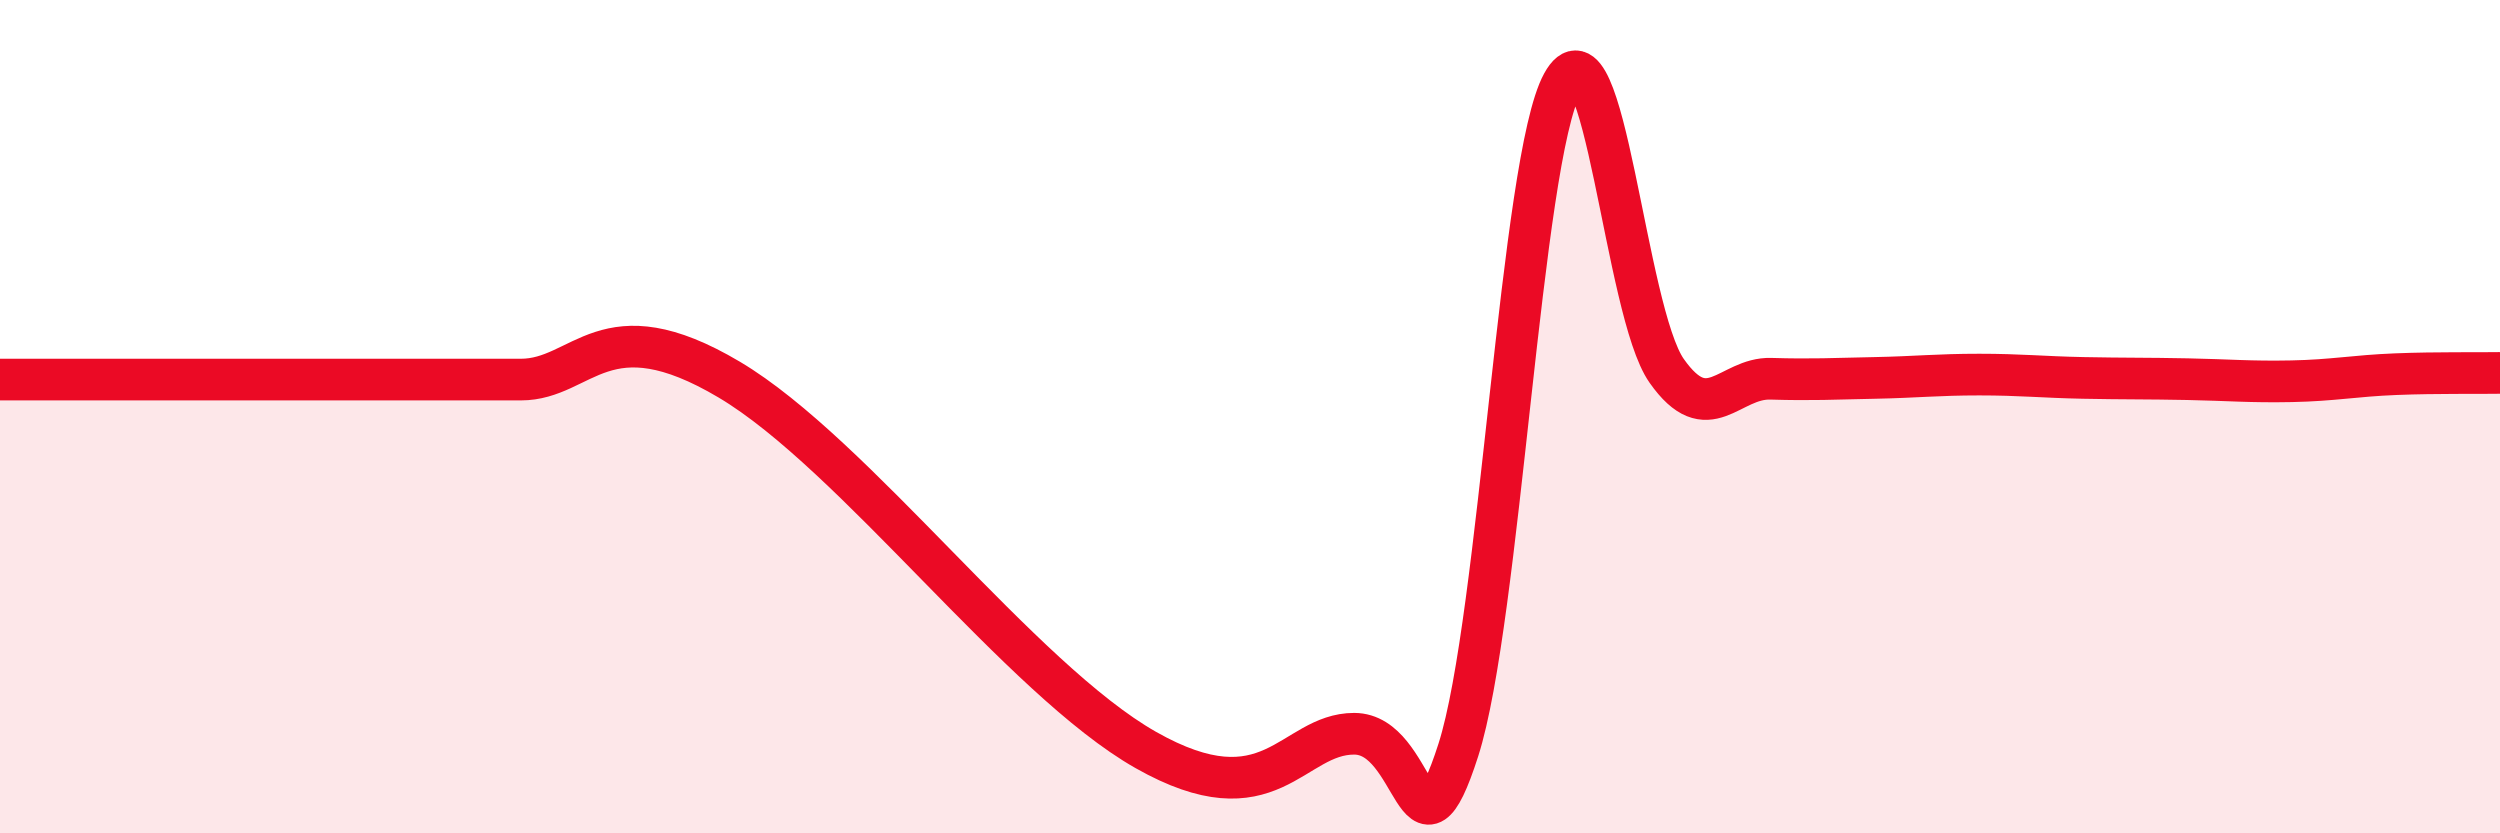
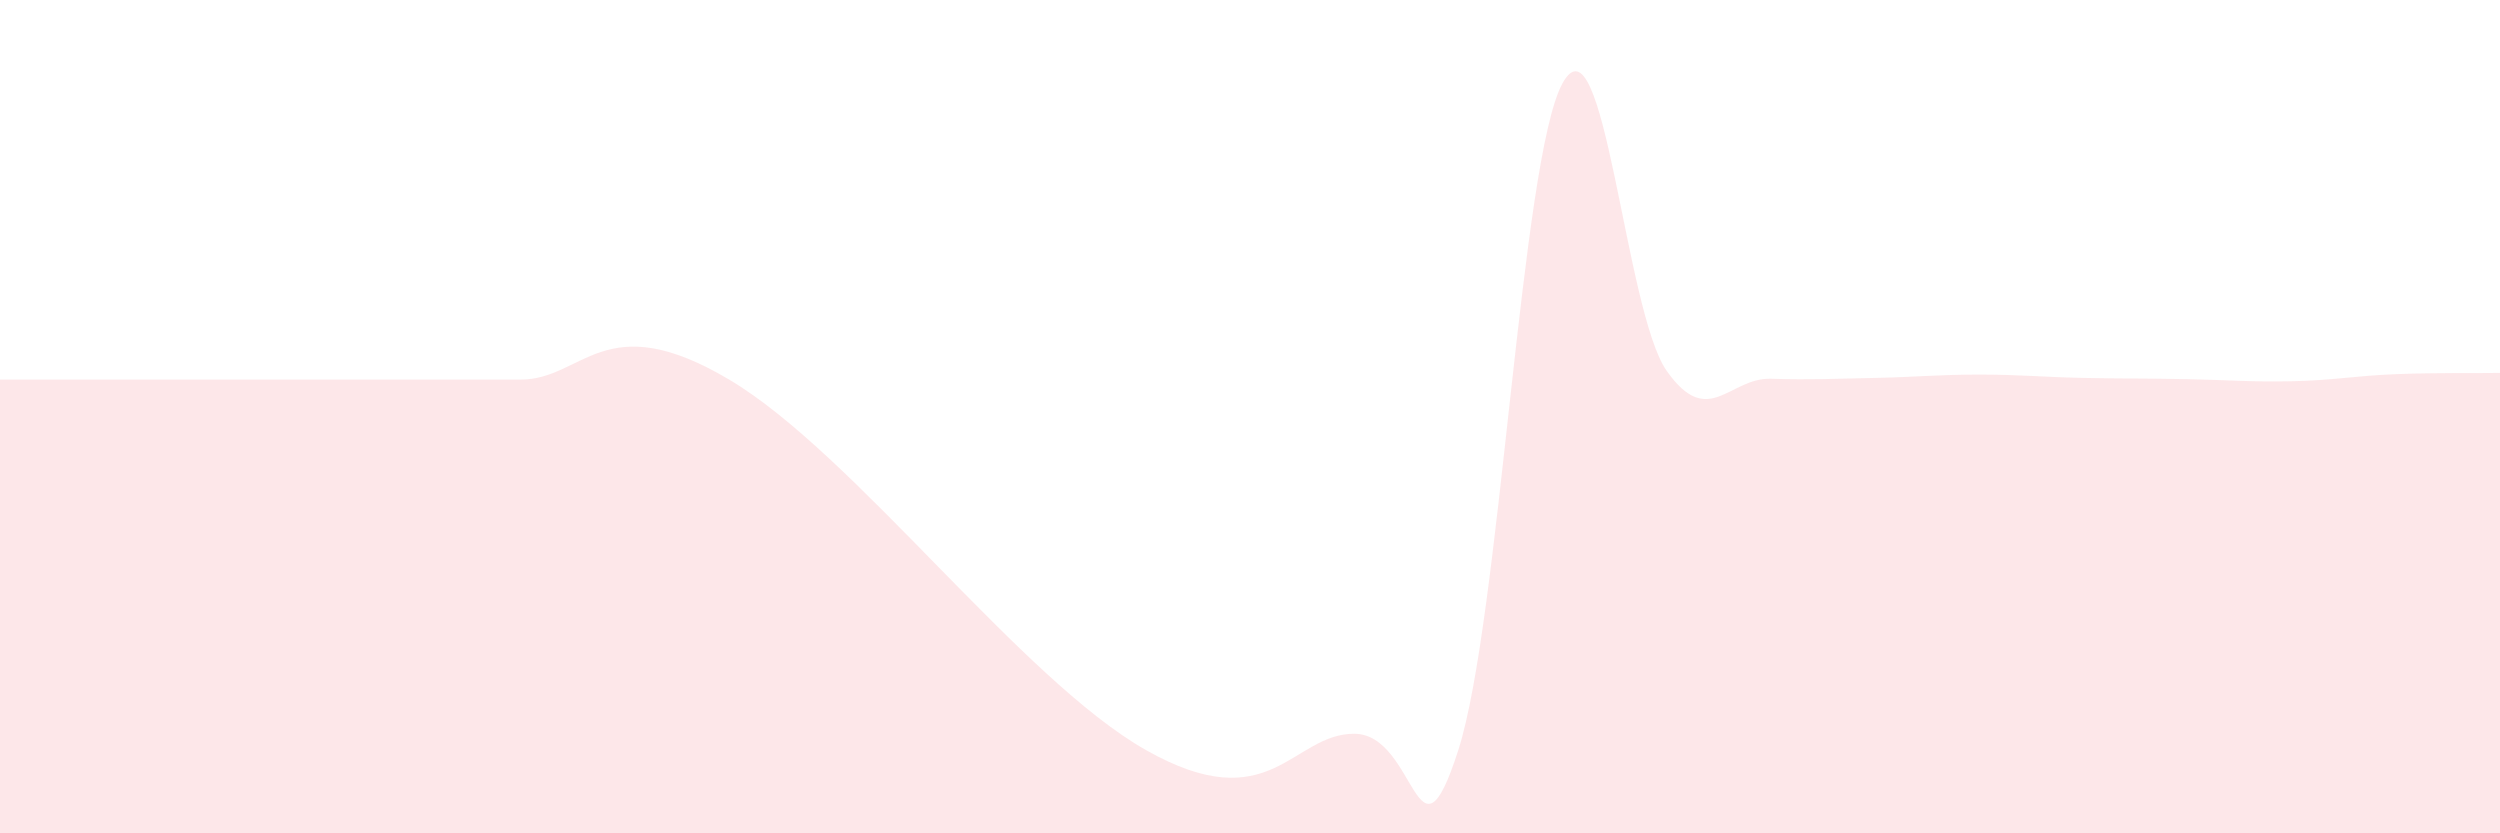
<svg xmlns="http://www.w3.org/2000/svg" width="60" height="20" viewBox="0 0 60 20">
  <path d="M 0,9.11 C 0.5,9.11 0.5,9.11 2.5,9.11 C 4.5,9.11 8,9.11 10,9.11 C 12,9.11 11,9.11 12.5,9.11 C 14,9.11 14.5,7.33 17.5,9.11 C 20.5,10.89 24.5,16.3 27.5,18 C 30.5,19.7 31,17.61 32.5,17.61 C 34,17.61 34,21.12 35,18 C 36,14.88 36.5,3.82 37.5,2 C 38.5,0.18 39,7.48 40,8.9 C 41,10.32 41.5,9.06 42.5,9.09 C 43.5,9.12 44,9.09 45,9.07 C 46,9.05 46.5,8.99 47.5,8.99 C 48.5,8.99 49,9.05 50,9.07 C 51,9.09 51.5,9.08 52.5,9.1 C 53.5,9.12 54,9.17 55,9.15 C 56,9.13 56.5,9.02 57.5,8.98 C 58.5,8.94 59.5,8.96 60,8.95L60 20L0 20Z" fill="#EB0A25" opacity="0.1" stroke-linecap="round" stroke-linejoin="round" />
-   <path d="M 0,9.11 C 0.5,9.11 0.5,9.11 2.5,9.11 C 4.5,9.11 8,9.11 10,9.11 C 12,9.11 11,9.11 12.5,9.11 C 14,9.11 14.5,7.33 17.5,9.11 C 20.5,10.89 24.5,16.3 27.5,18 C 30.5,19.7 31,17.61 32.5,17.61 C 34,17.61 34,21.12 35,18 C 36,14.88 36.5,3.82 37.5,2 C 38.5,0.18 39,7.48 40,8.9 C 41,10.32 41.5,9.06 42.5,9.09 C 43.5,9.12 44,9.09 45,9.07 C 46,9.05 46.5,8.99 47.5,8.99 C 48.5,8.99 49,9.05 50,9.07 C 51,9.09 51.5,9.08 52.5,9.1 C 53.5,9.12 54,9.17 55,9.15 C 56,9.13 56.5,9.02 57.5,8.98 C 58.5,8.94 59.5,8.96 60,8.95" stroke="#EB0A25" stroke-width="1" fill="none" stroke-linecap="round" stroke-linejoin="round" />
</svg>